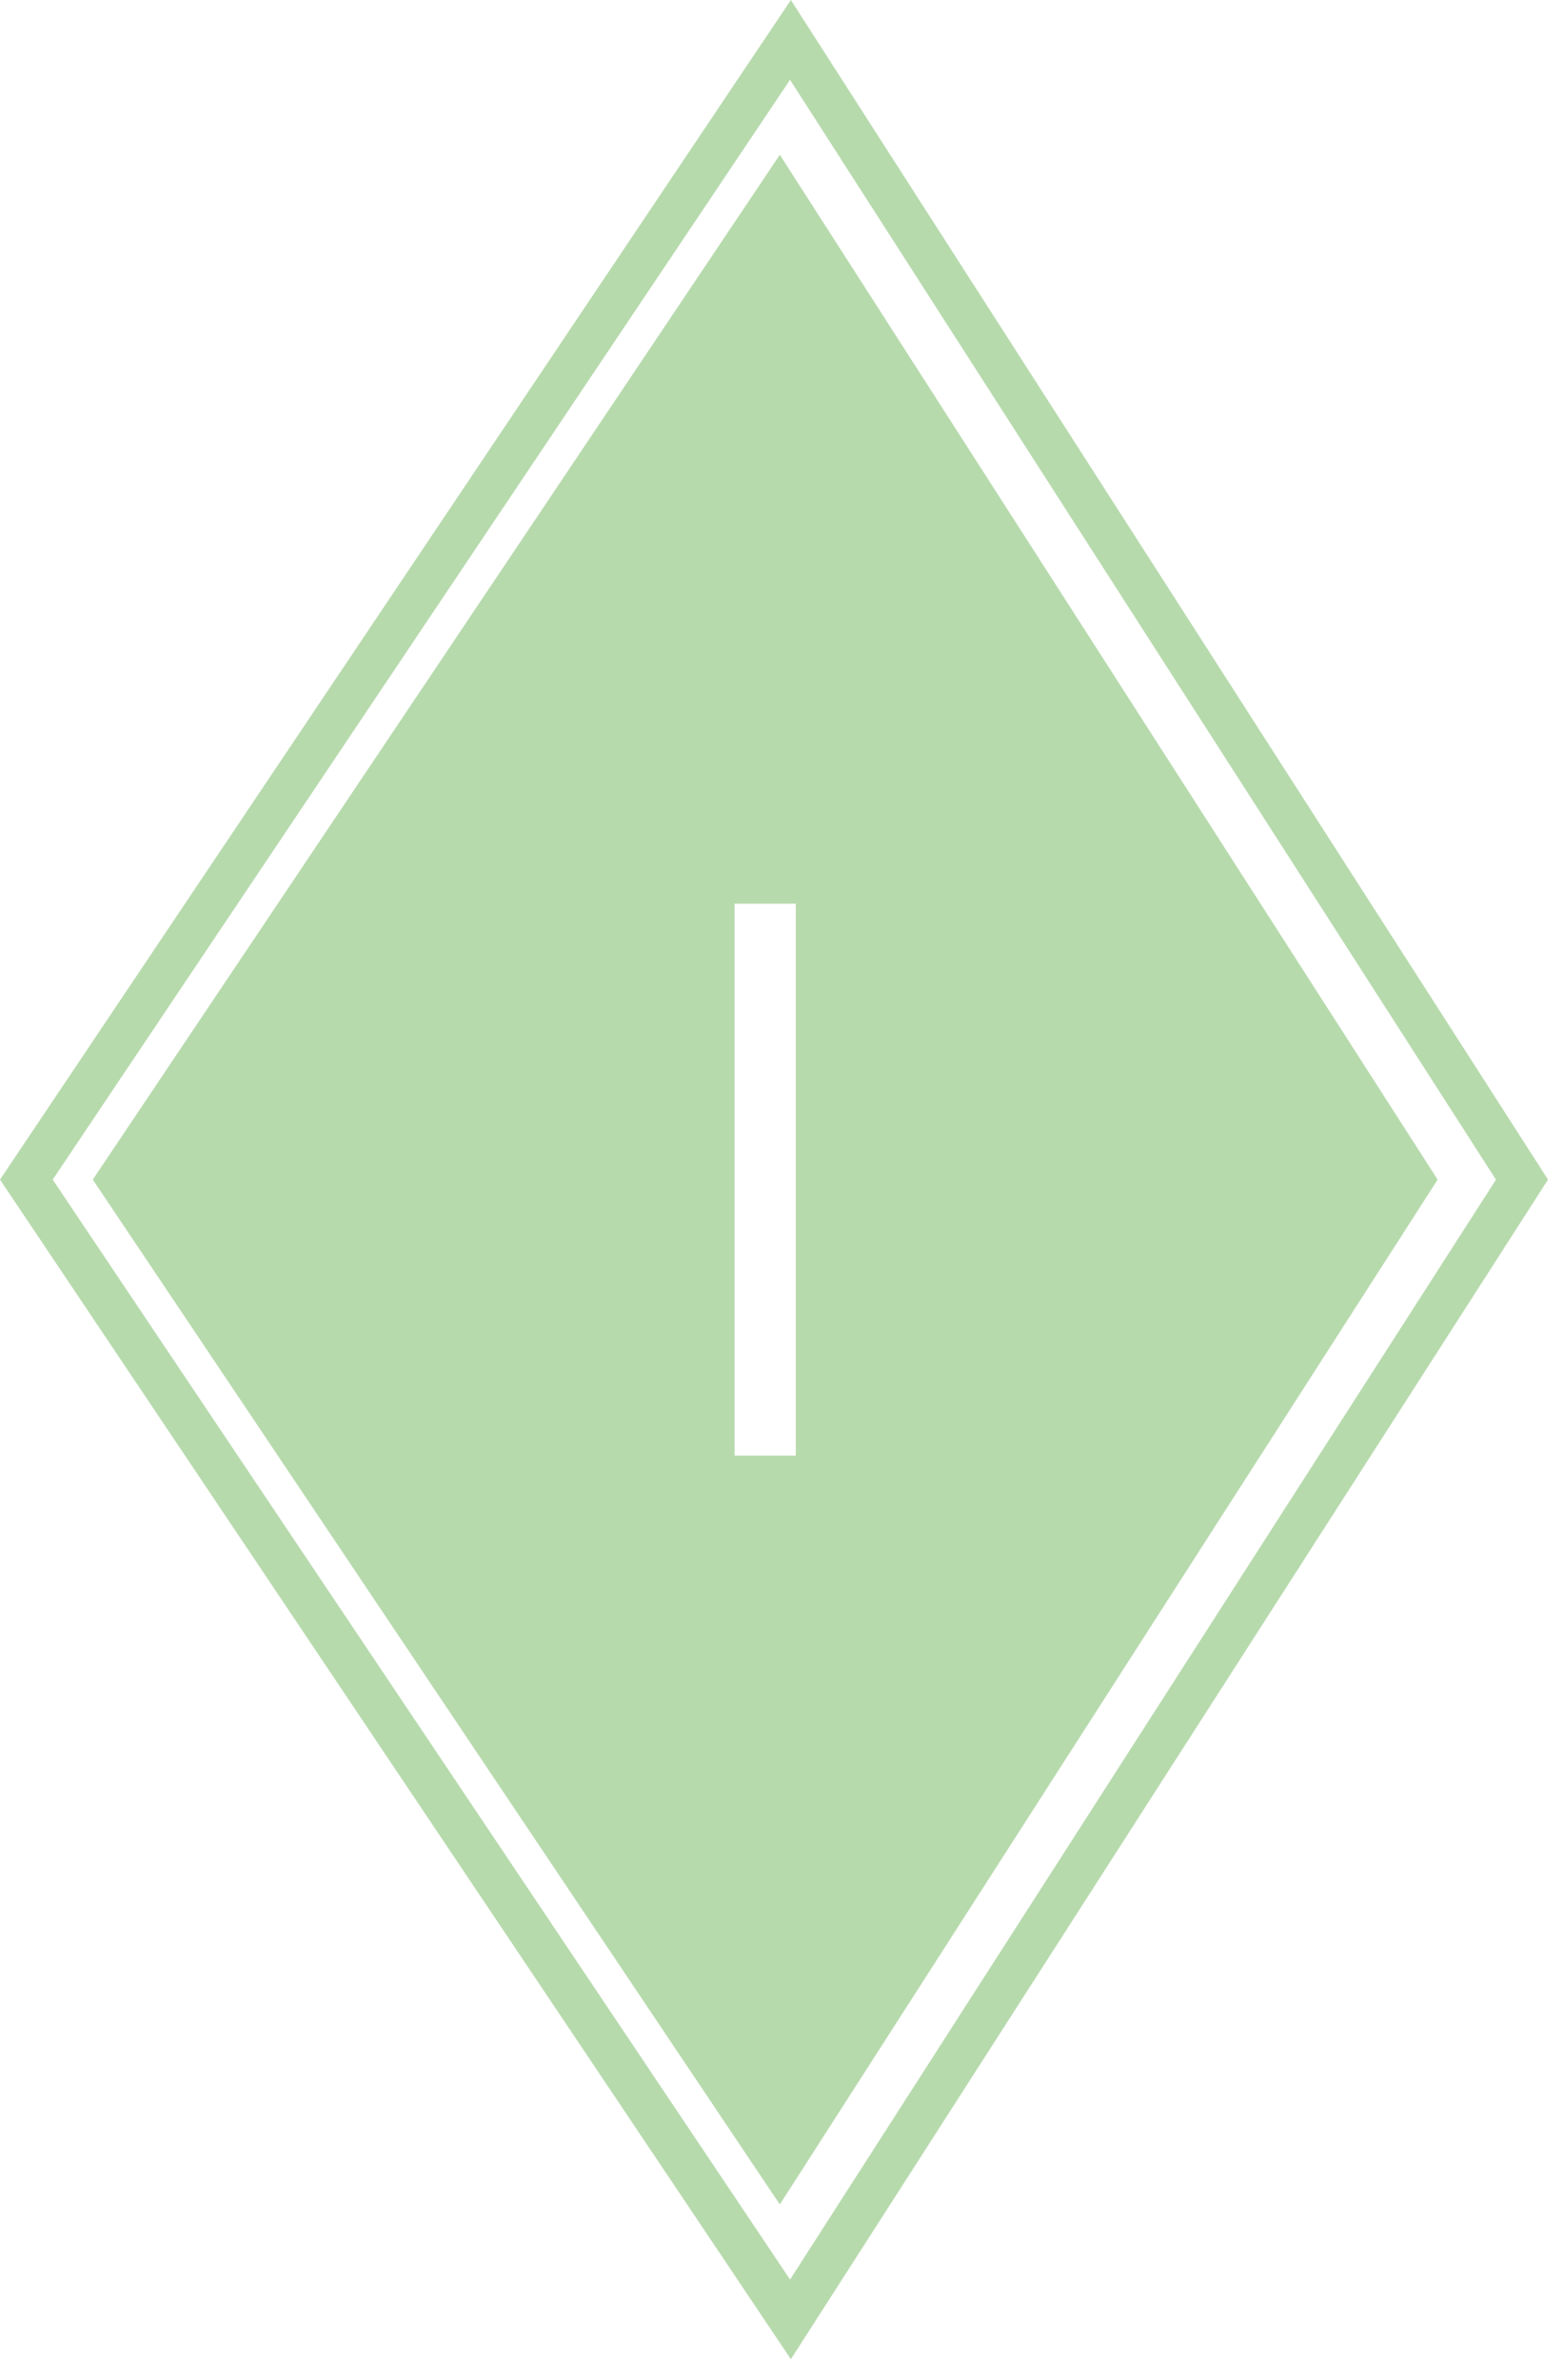
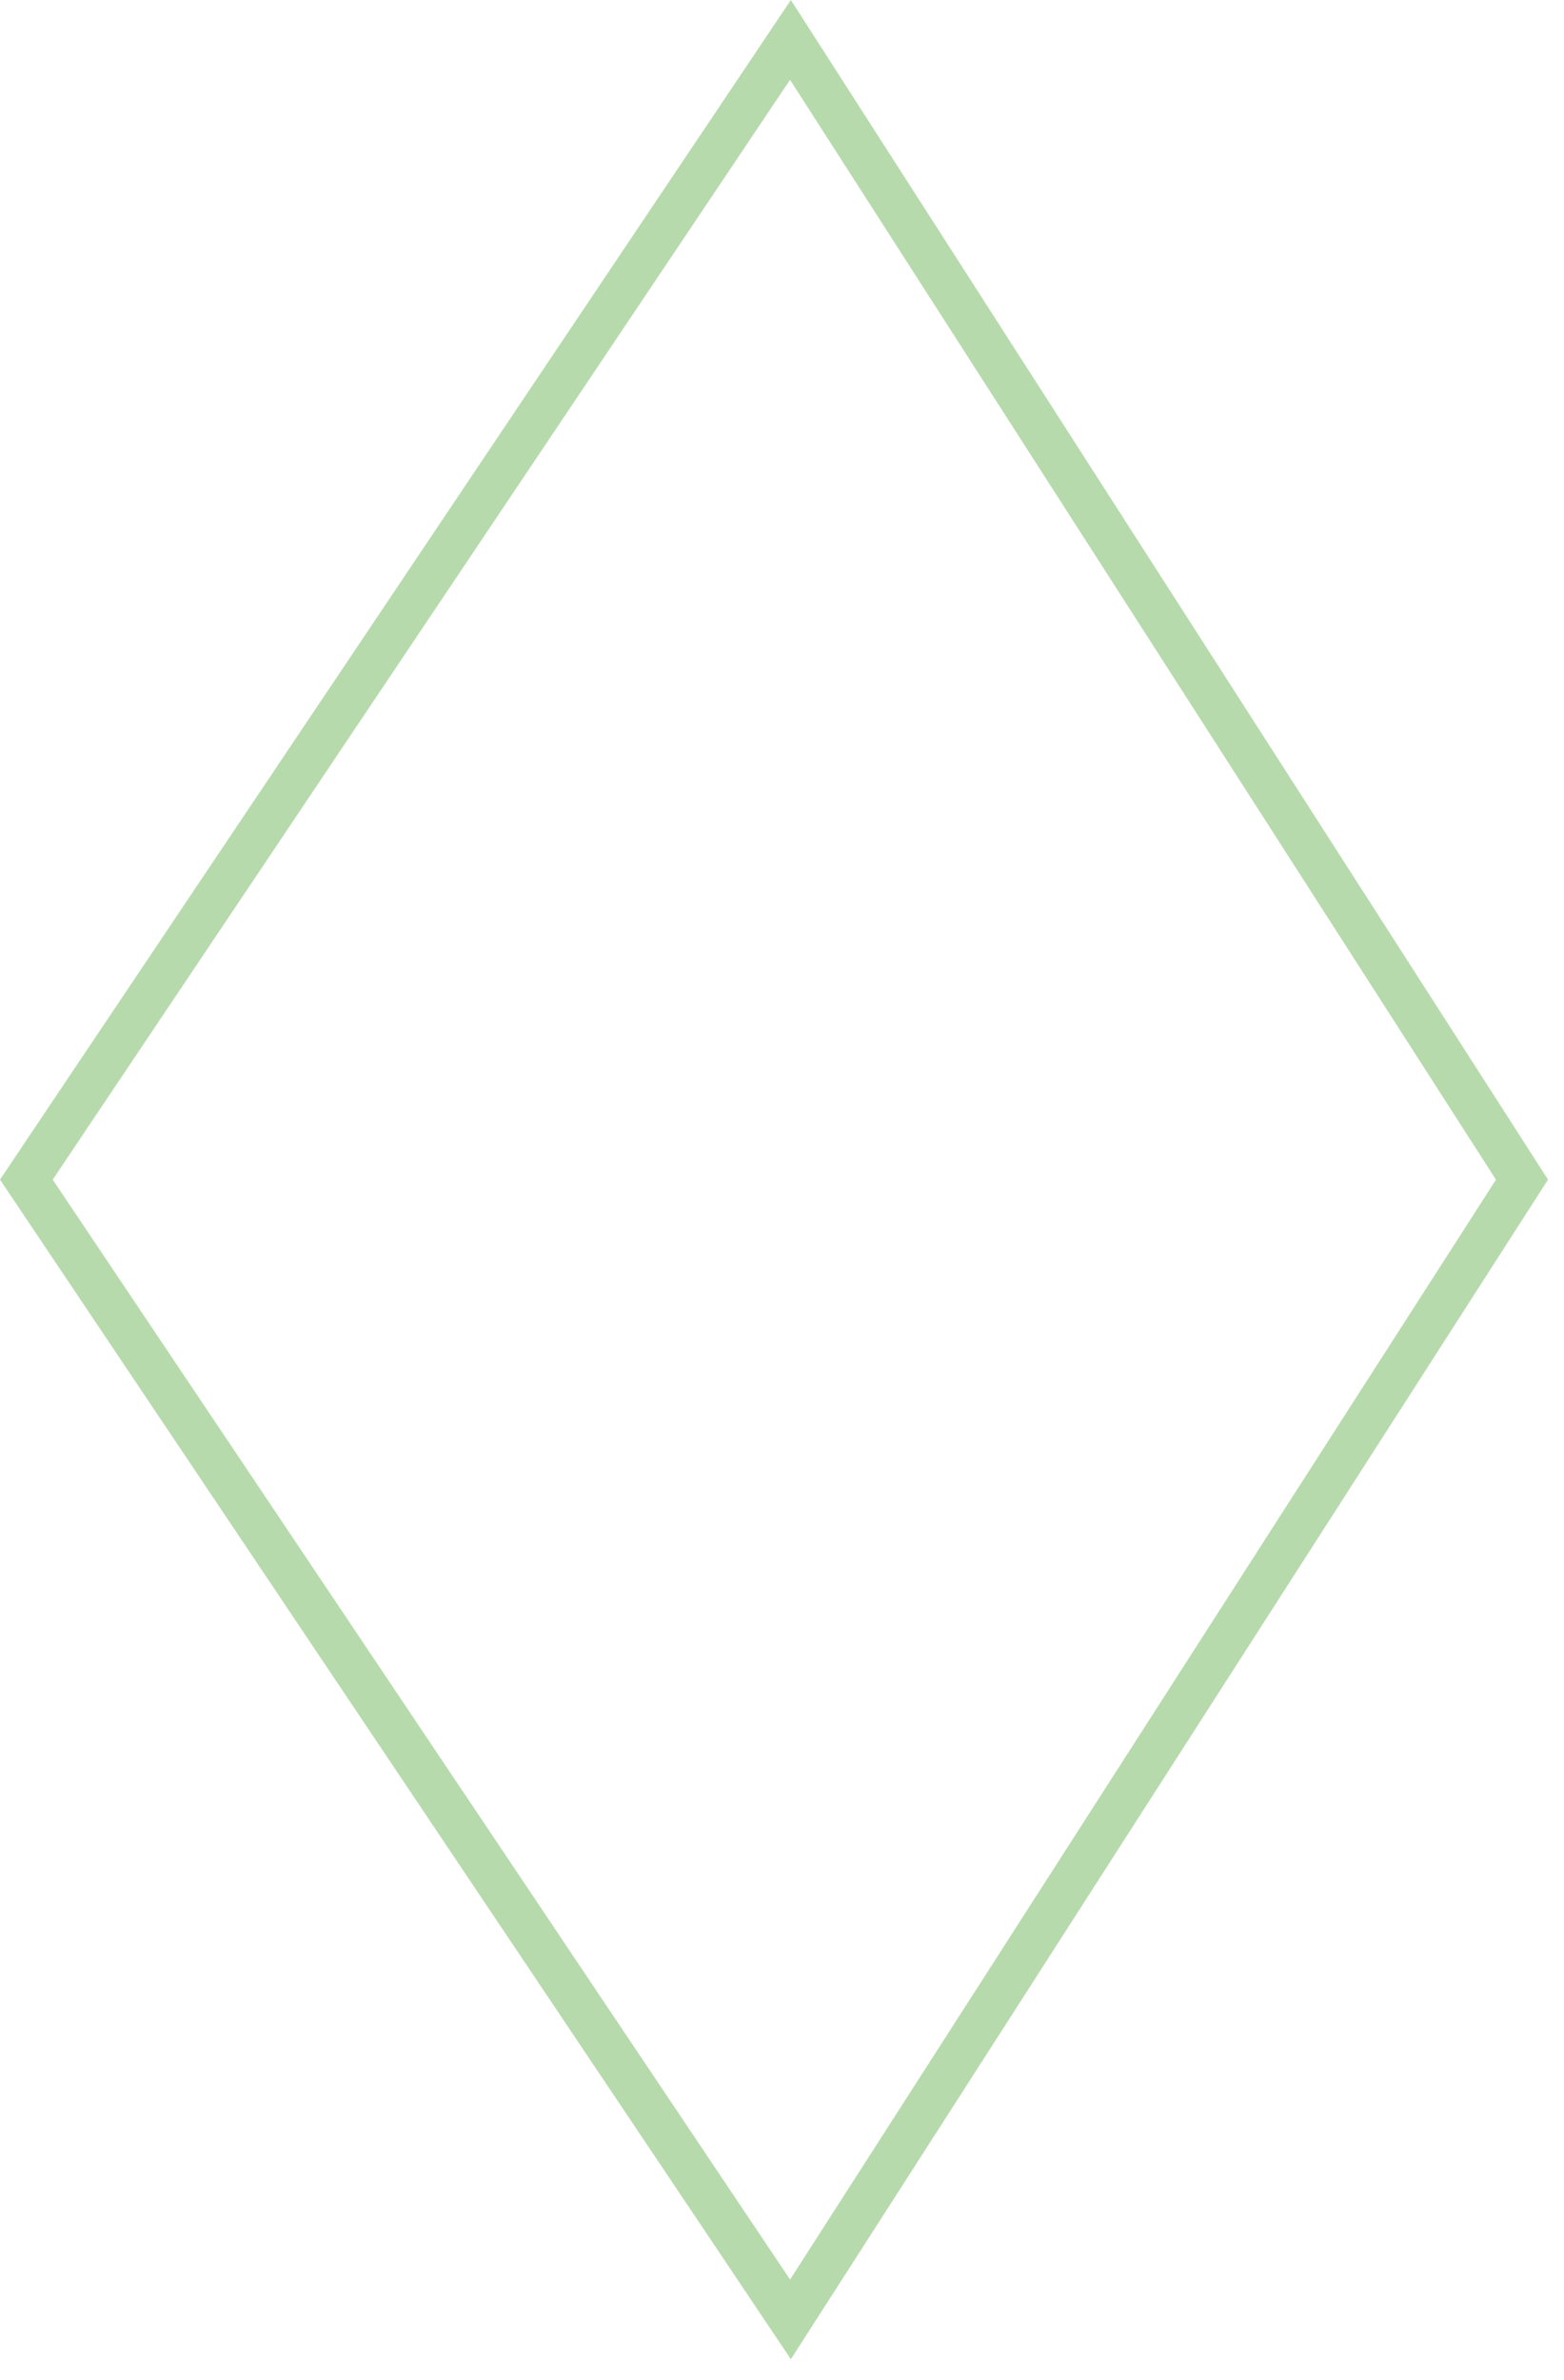
<svg xmlns="http://www.w3.org/2000/svg" width="69" height="105" viewBox="0 0 69 105" fill="none">
-   <path d="M34.891 0L0 52.037L34.891 104.074L68.295 52.037L34.891 0ZM34.855 100.557L2.326 52.037L34.855 3.521L65.998 52.04L34.855 100.56V100.557Z" fill="#B7DAAD" />
-   <path d="M34.404 6.828L4.093 52.037L34.404 97.247L63.425 52.037L34.404 6.828ZM32.41 64.215V39.866H35.108V64.215H32.41Z" fill="#B7DAAD" />
+   <path d="M34.891 0L0 52.037L34.891 104.074L68.295 52.037L34.891 0ZM34.855 100.557L2.326 52.037L34.855 3.521L65.998 52.04L34.855 100.56V100.557" fill="#B7DAAD" />
</svg>